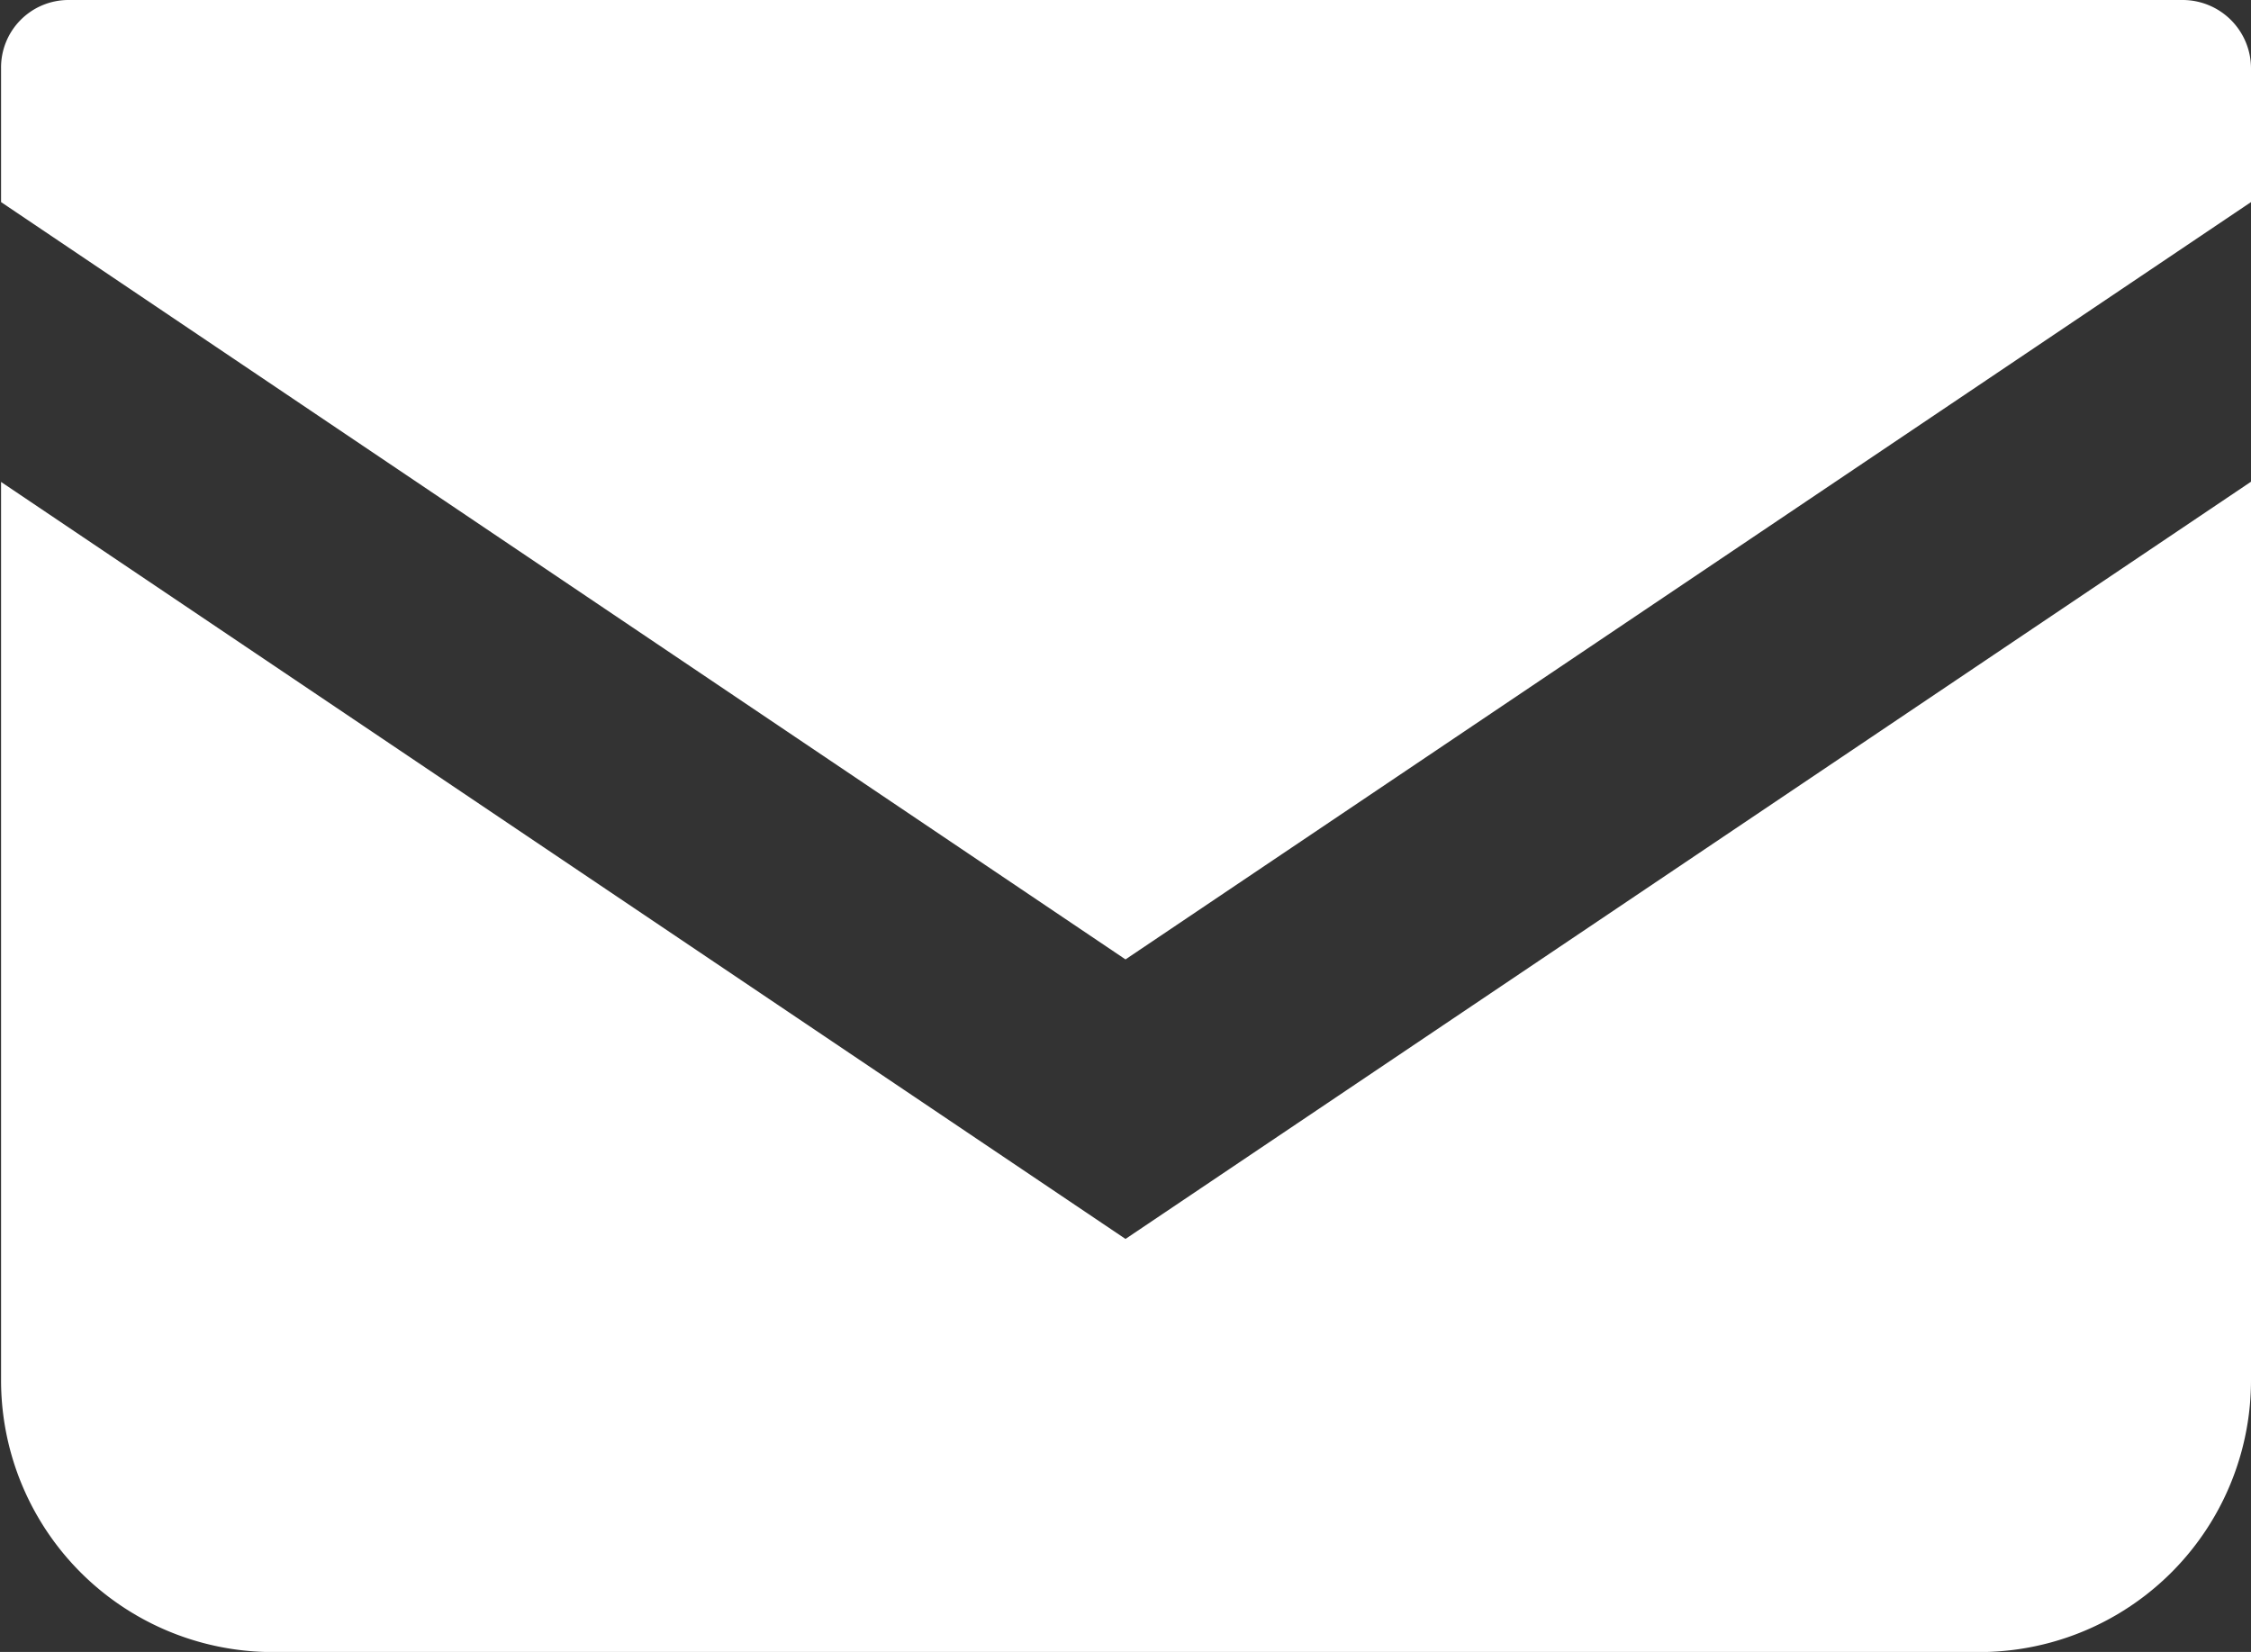
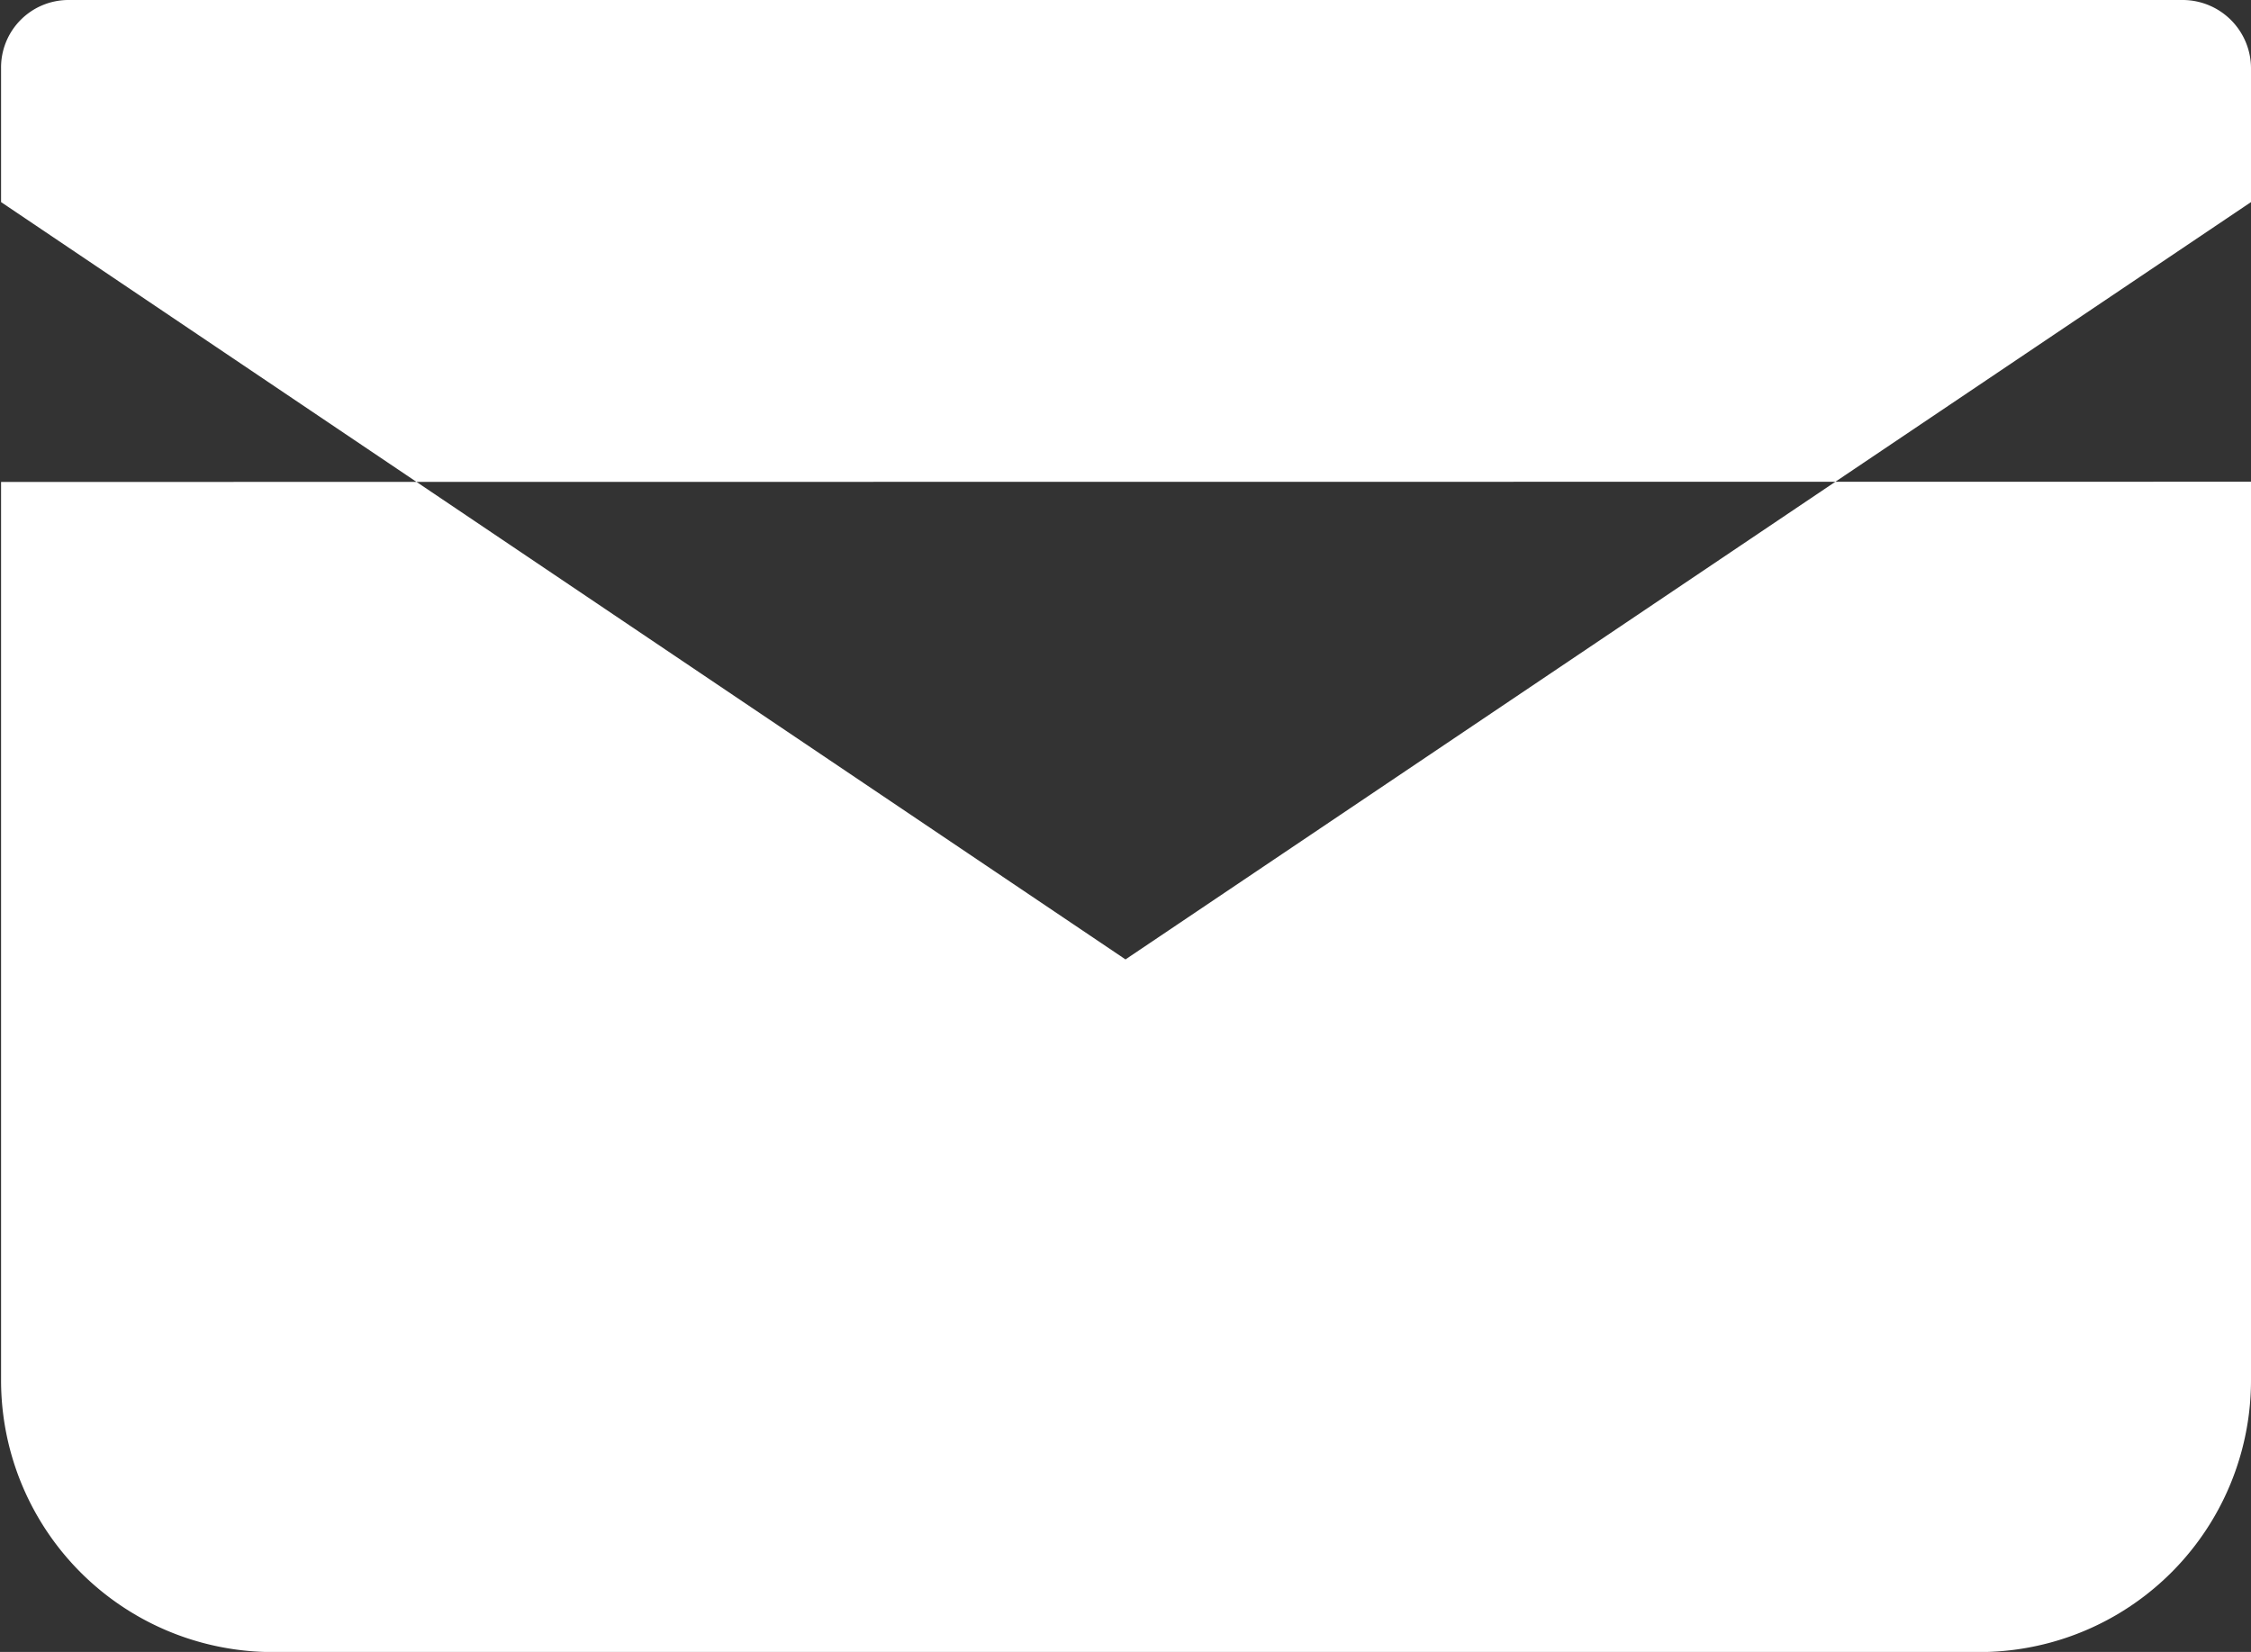
<svg xmlns="http://www.w3.org/2000/svg" width="21.16" height="15.531" viewBox="0 0 21.16 15.531">
  <rect x="0" y="0" width="21.16" height="15.531" fill="#333333" stroke="none" />
  <defs>
    <style>
      .cls-1 {
        fill: #fff;
        fill-rule: evenodd;
      }
    </style>
  </defs>
-   <path id="icn-mail.svg" class="cls-1" d="M1104.36,31h-19.88a0.634,0.634,0,0,0-.63.642V32.9l10.57,7.12L1105,32.9V31.64A0.643,0.643,0,0,0,1104.36,31Zm-20.51,4.531V43.97a2.555,2.555,0,0,0,2.55,2.562h16.05A2.555,2.555,0,0,0,1105,43.97V35.529l-10.58,7.119Z" transform="translate(-1083.84 -31)" />
+   <path id="icn-mail.svg" class="cls-1" d="M1104.36,31h-19.88a0.634,0.634,0,0,0-.63.642V32.9l10.57,7.12L1105,32.9V31.64A0.643,0.643,0,0,0,1104.36,31Zm-20.51,4.531V43.97a2.555,2.555,0,0,0,2.55,2.562h16.05A2.555,2.555,0,0,0,1105,43.97V35.529Z" transform="translate(-1083.84 -31)" />
</svg>